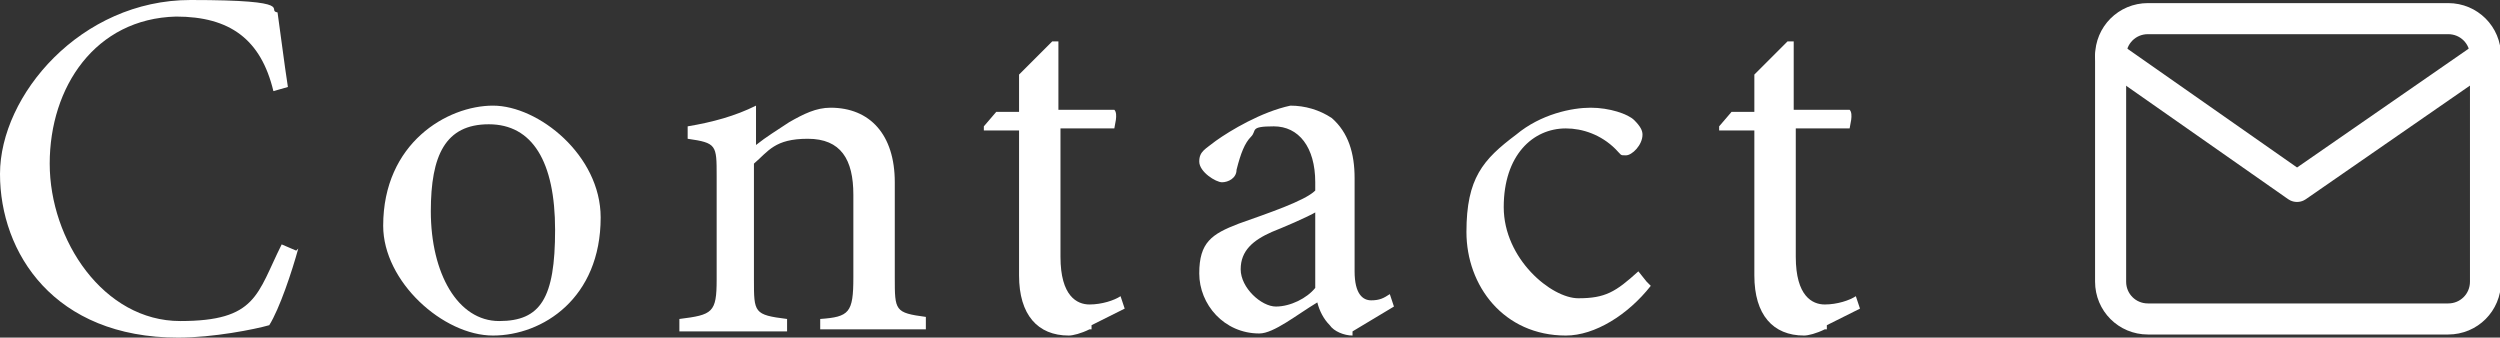
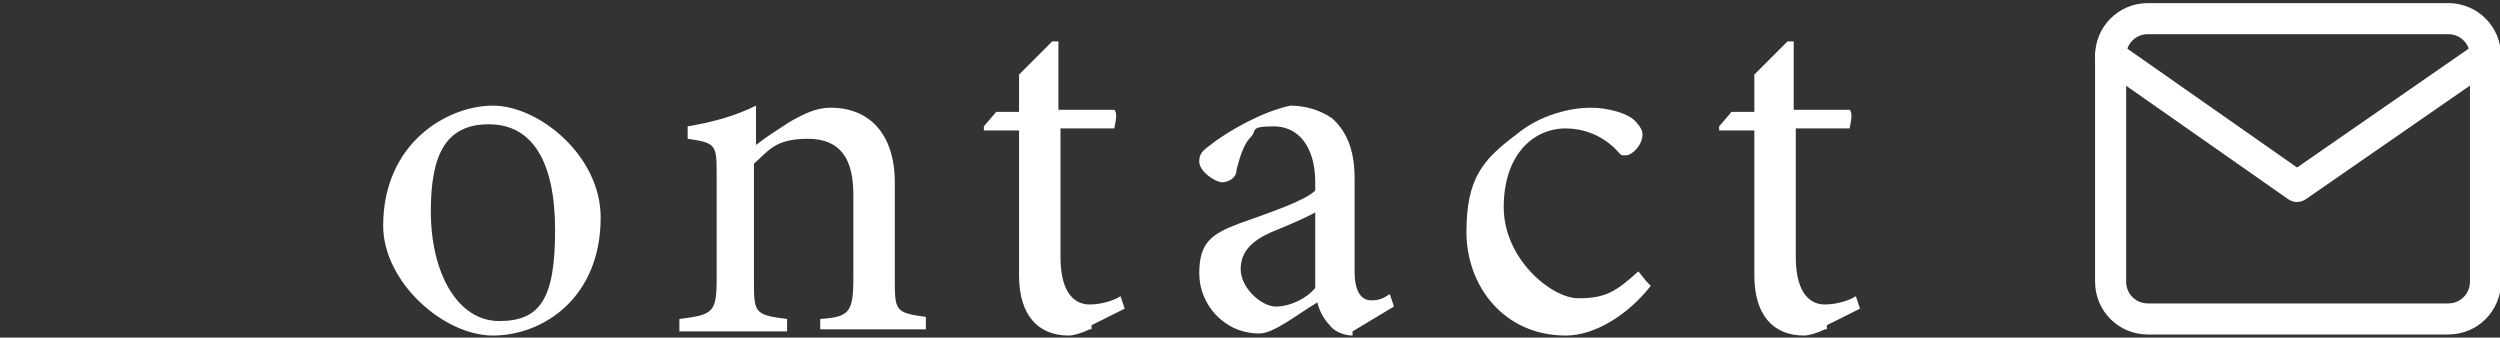
<svg xmlns="http://www.w3.org/2000/svg" id="ftr_nav_contact" data-name="ftr nav contact" version="1.1" viewBox="0 0 120.7 16.3">
  <rect x="0" y="0" width="120.7" height="16.3" fill="#333333" stroke="none" />
  <defs>
    <style>
      .cls-1 {
        isolation: isolate;
      }

      .cls-2 {
        fill: #fff;
        stroke-width: 0px;
      }

      .cls-3 {
        fill: none;
        stroke: #fff;
        stroke-linecap: round;
        stroke-linejoin: round;
        stroke-width: 1.5px;
      }
    </style>
  </defs>
  <g id="Contact" class="cls-1">
    <g class="cls-1">
-       <path class="cls-2" d="M14.4,12c-.3,1.1-.9,2.9-1.4,3.7-.7.2-2.7.6-4.4.6C2.6,16.3,0,12.2,0,8.4S3.9,0,9.2,0s3.6.5,4.2.6c.2,1.4.3,2.3.5,3.6l-.7.2c-.6-2.5-2.1-3.6-4.7-3.6-3.9.1-6.1,3.4-6.1,7.1s2.6,7.6,6.3,7.6,3.7-1.3,4.9-3.7l.7.3h0Z" />
      <path class="cls-2" d="M29,10.5c0,3.9-2.8,5.7-5.2,5.7s-5.3-2.6-5.3-5.3c0-4,3.1-5.8,5.3-5.8s5.2,2.4,5.2,5.4ZM20.8,10.2c0,3,1.3,5.3,3.3,5.3s2.7-1.1,2.7-4.4-1.1-5.1-3.2-5.1-2.8,1.5-2.8,4.2Z" />
      <path class="cls-2" d="M39.6,16v-.6c1.4-.1,1.6-.3,1.6-2v-4c0-1.7-.6-2.7-2.2-2.7s-1.9.6-2.6,1.2v5.6c0,1.6,0,1.7,1.6,1.9v.6h-5.2v-.6c1.6-.2,1.8-.3,1.8-1.9v-5c0-1.5,0-1.6-1.4-1.8v-.6c1.2-.2,2.3-.5,3.3-1v1.9c.5-.4,1-.7,1.6-1.1.7-.4,1.3-.7,2-.7,1.9,0,3.1,1.3,3.1,3.6v4.6c0,1.6,0,1.7,1.5,1.9v.6h-5.1Z" />
      <path class="cls-2" d="M52.6,15.9c-.4.2-.8.3-1,.3-1.5,0-2.4-1-2.4-2.9v-7h-1.7v-.2l.6-.7h1.1v-1.8l1.6-1.6h.3v3.3h2.7c.2.2,0,.8,0,.9h-2.6v6.2c0,1.9.8,2.3,1.4,2.3s1.2-.2,1.5-.4l.2.6-1.6.8v.2Z" />
      <path class="cls-2" d="M65.3,16.2c-.4,0-.9-.2-1.1-.5-.3-.3-.5-.7-.6-1.1-1,.6-2.1,1.5-2.8,1.5-1.7,0-2.9-1.4-2.9-2.9s.6-1.9,1.9-2.4c1.4-.5,3.2-1.1,3.7-1.6v-.4c0-1.7-.8-2.7-2-2.7s-.8.2-1.1.5-.5.8-.7,1.6c0,.4-.4.6-.7.6s-1.1-.5-1.1-1,.3-.6.8-1c.7-.5,2.2-1.4,3.6-1.7.7,0,1.4.2,2,.6.8.7,1.1,1.7,1.1,2.9v4.5c0,1.1.4,1.4.8,1.4s.6-.1.9-.3l.2.6-2,1.2v.2ZM63.6,10.2c-.5.3-1.7.8-2.2,1-.9.4-1.5.9-1.5,1.8s1,1.8,1.7,1.8,1.5-.4,1.9-.9v-3.7h0Z" />
      <path class="cls-2" d="M79.7,13.8c-1.1,1.4-2.7,2.4-4.1,2.4-3,0-4.8-2.4-4.8-5s.8-3.5,2.4-4.7c1.2-1,2.7-1.3,3.6-1.3s1.8.3,2.1.6c.3.3.4.5.4.7,0,.5-.5,1-.8,1s-.2,0-.5-.3c-.7-.7-1.6-1-2.4-1-1.6,0-3,1.3-3,3.8s2.3,4.4,3.6,4.4,1.8-.3,2.9-1.3l.4.5.2.2Z" />
      <path class="cls-2" d="M88.1,15.9c-.4.2-.8.3-1,.3-1.5,0-2.4-1-2.4-2.9v-7h-1.7v-.2l.6-.7h1.1v-1.8l1.6-1.6h.3v3.3h2.7c.2.2,0,.8,0,.9h-2.6v6.2c0,1.9.8,2.3,1.4,2.3s1.2-.2,1.5-.4l.2.6-1.6.8v.2Z" />
    </g>
  </g>
  <path class="cls-3" d="M103.7.9h14.5c1,0,1.8.8,1.8,1.8v10.9c0,1-.8,1.8-1.8,1.8h-14.5c-1,0-1.8-.8-1.8-1.8V2.7c0-1,.8-1.8,1.8-1.8Z" />
  <polyline class="cls-3" points="120 2.7 110.9 9 101.9 2.7" />
</svg>